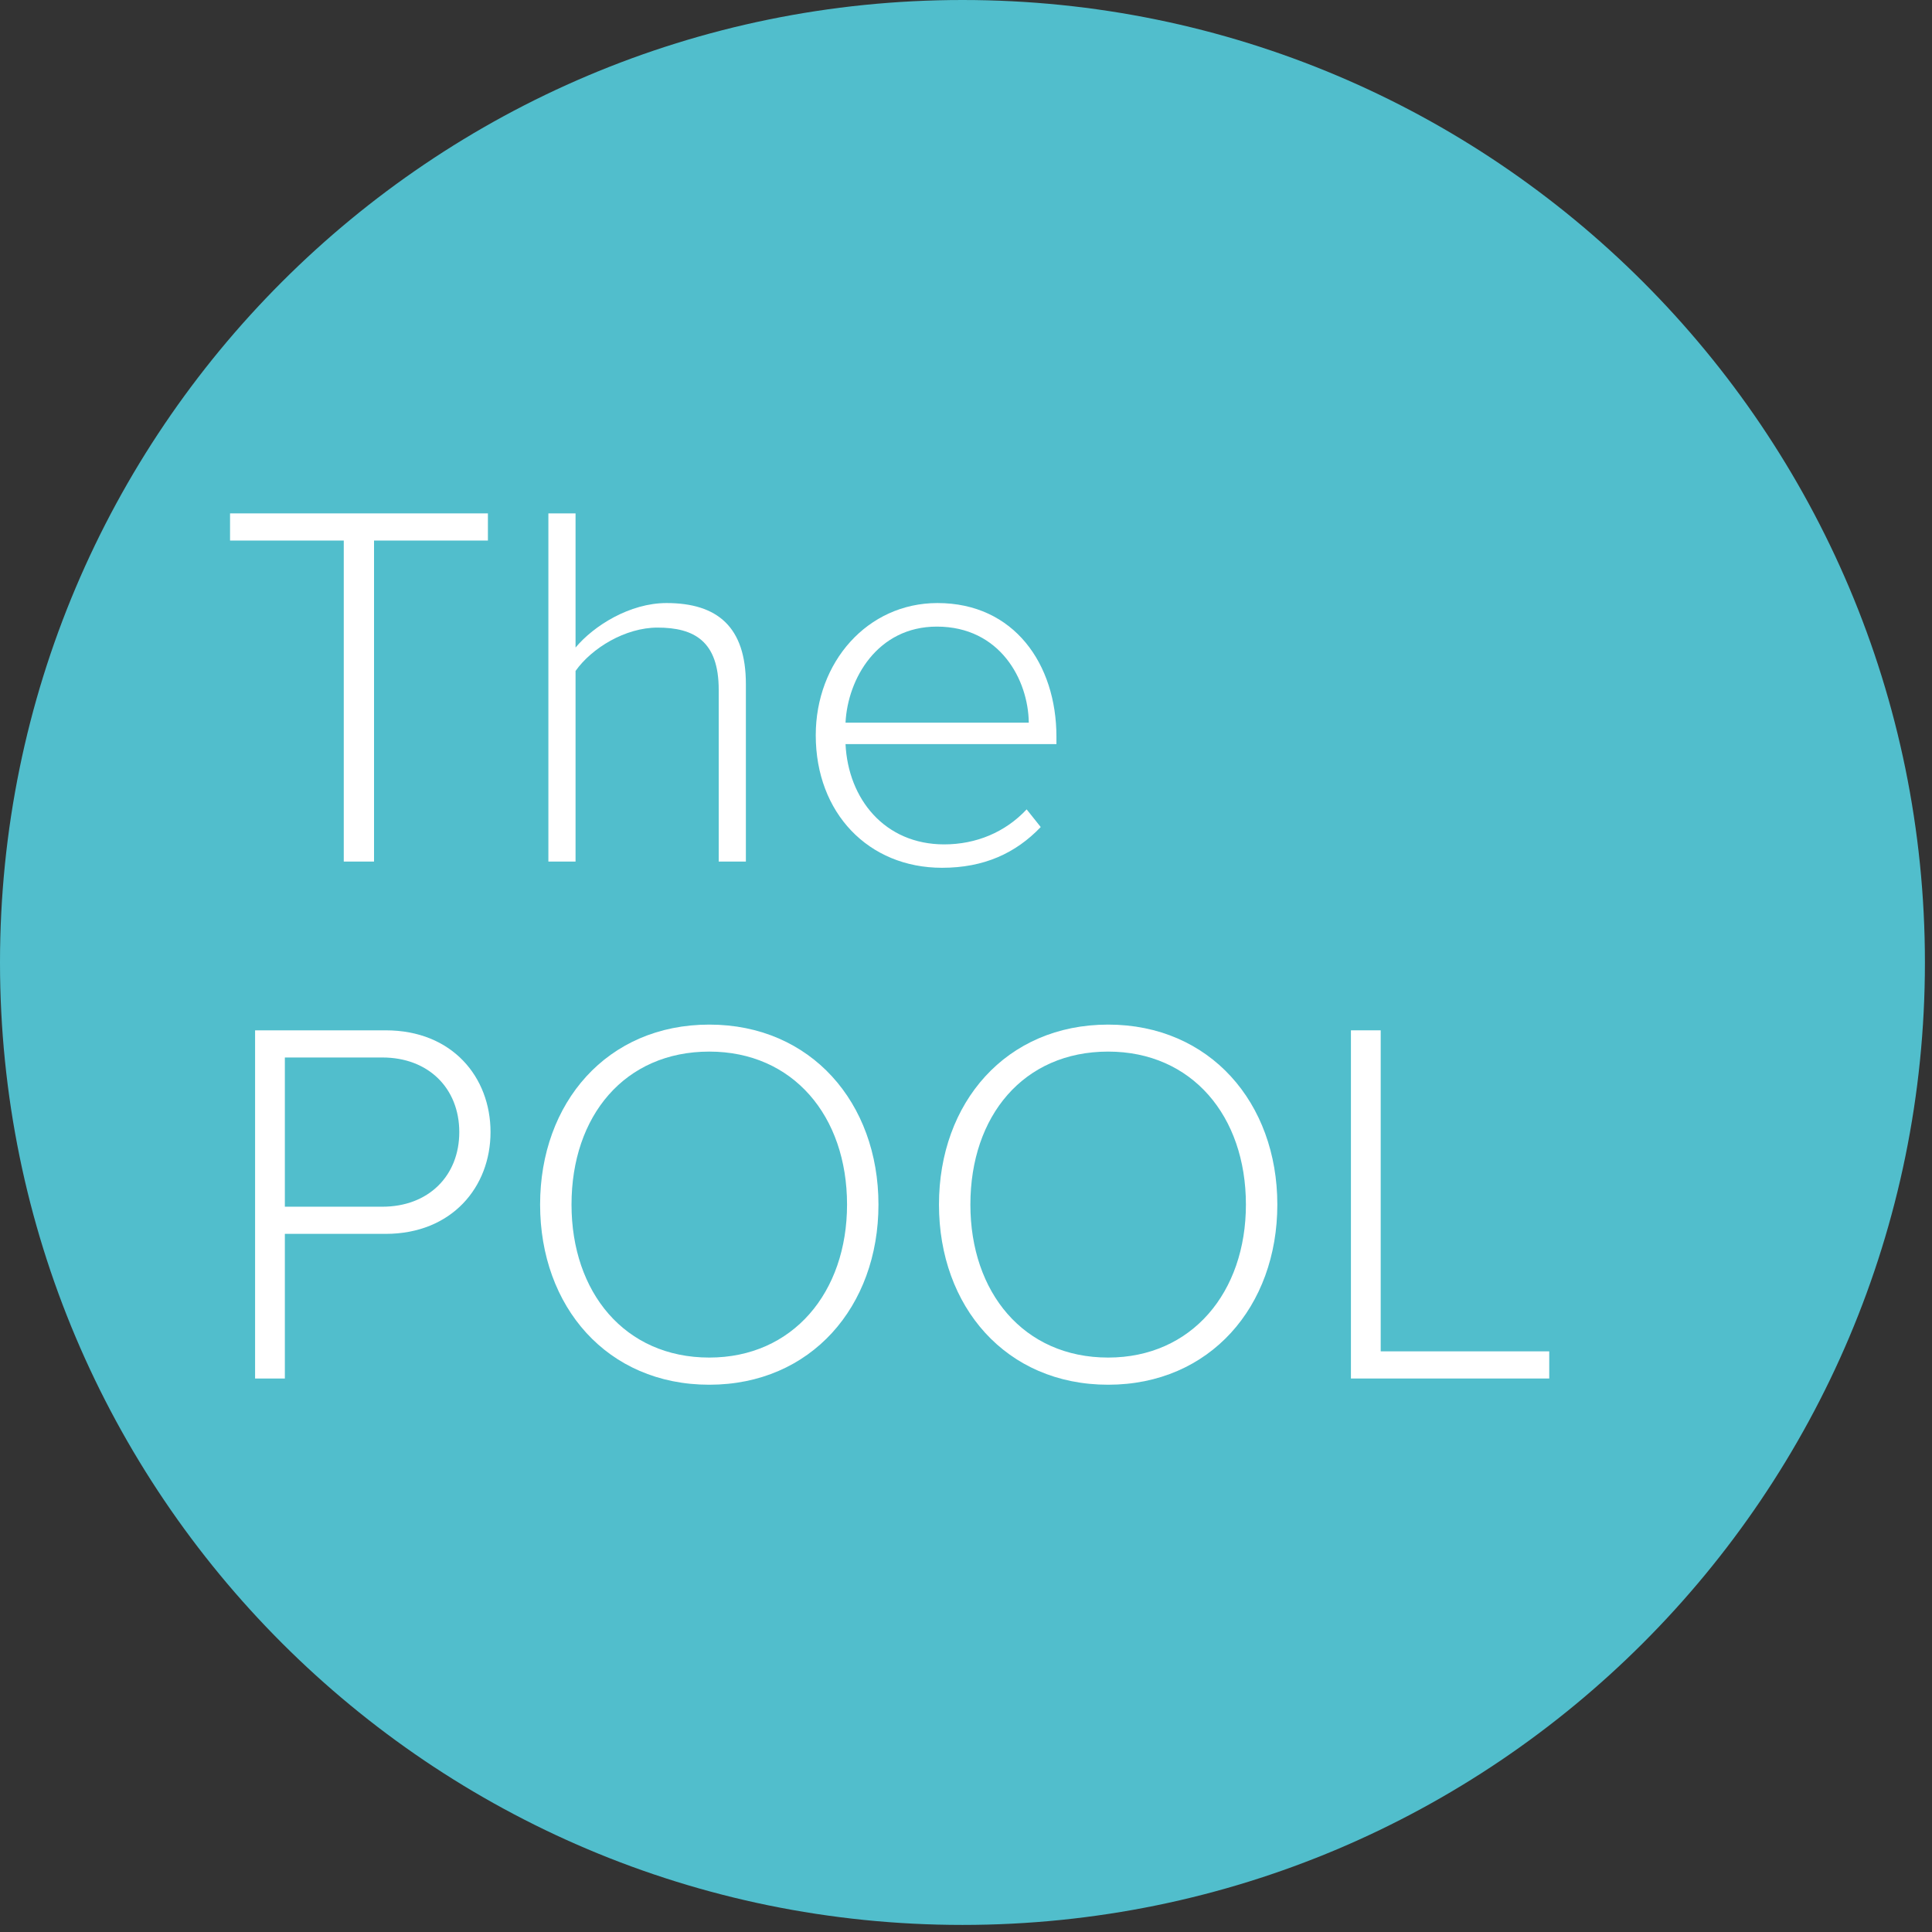
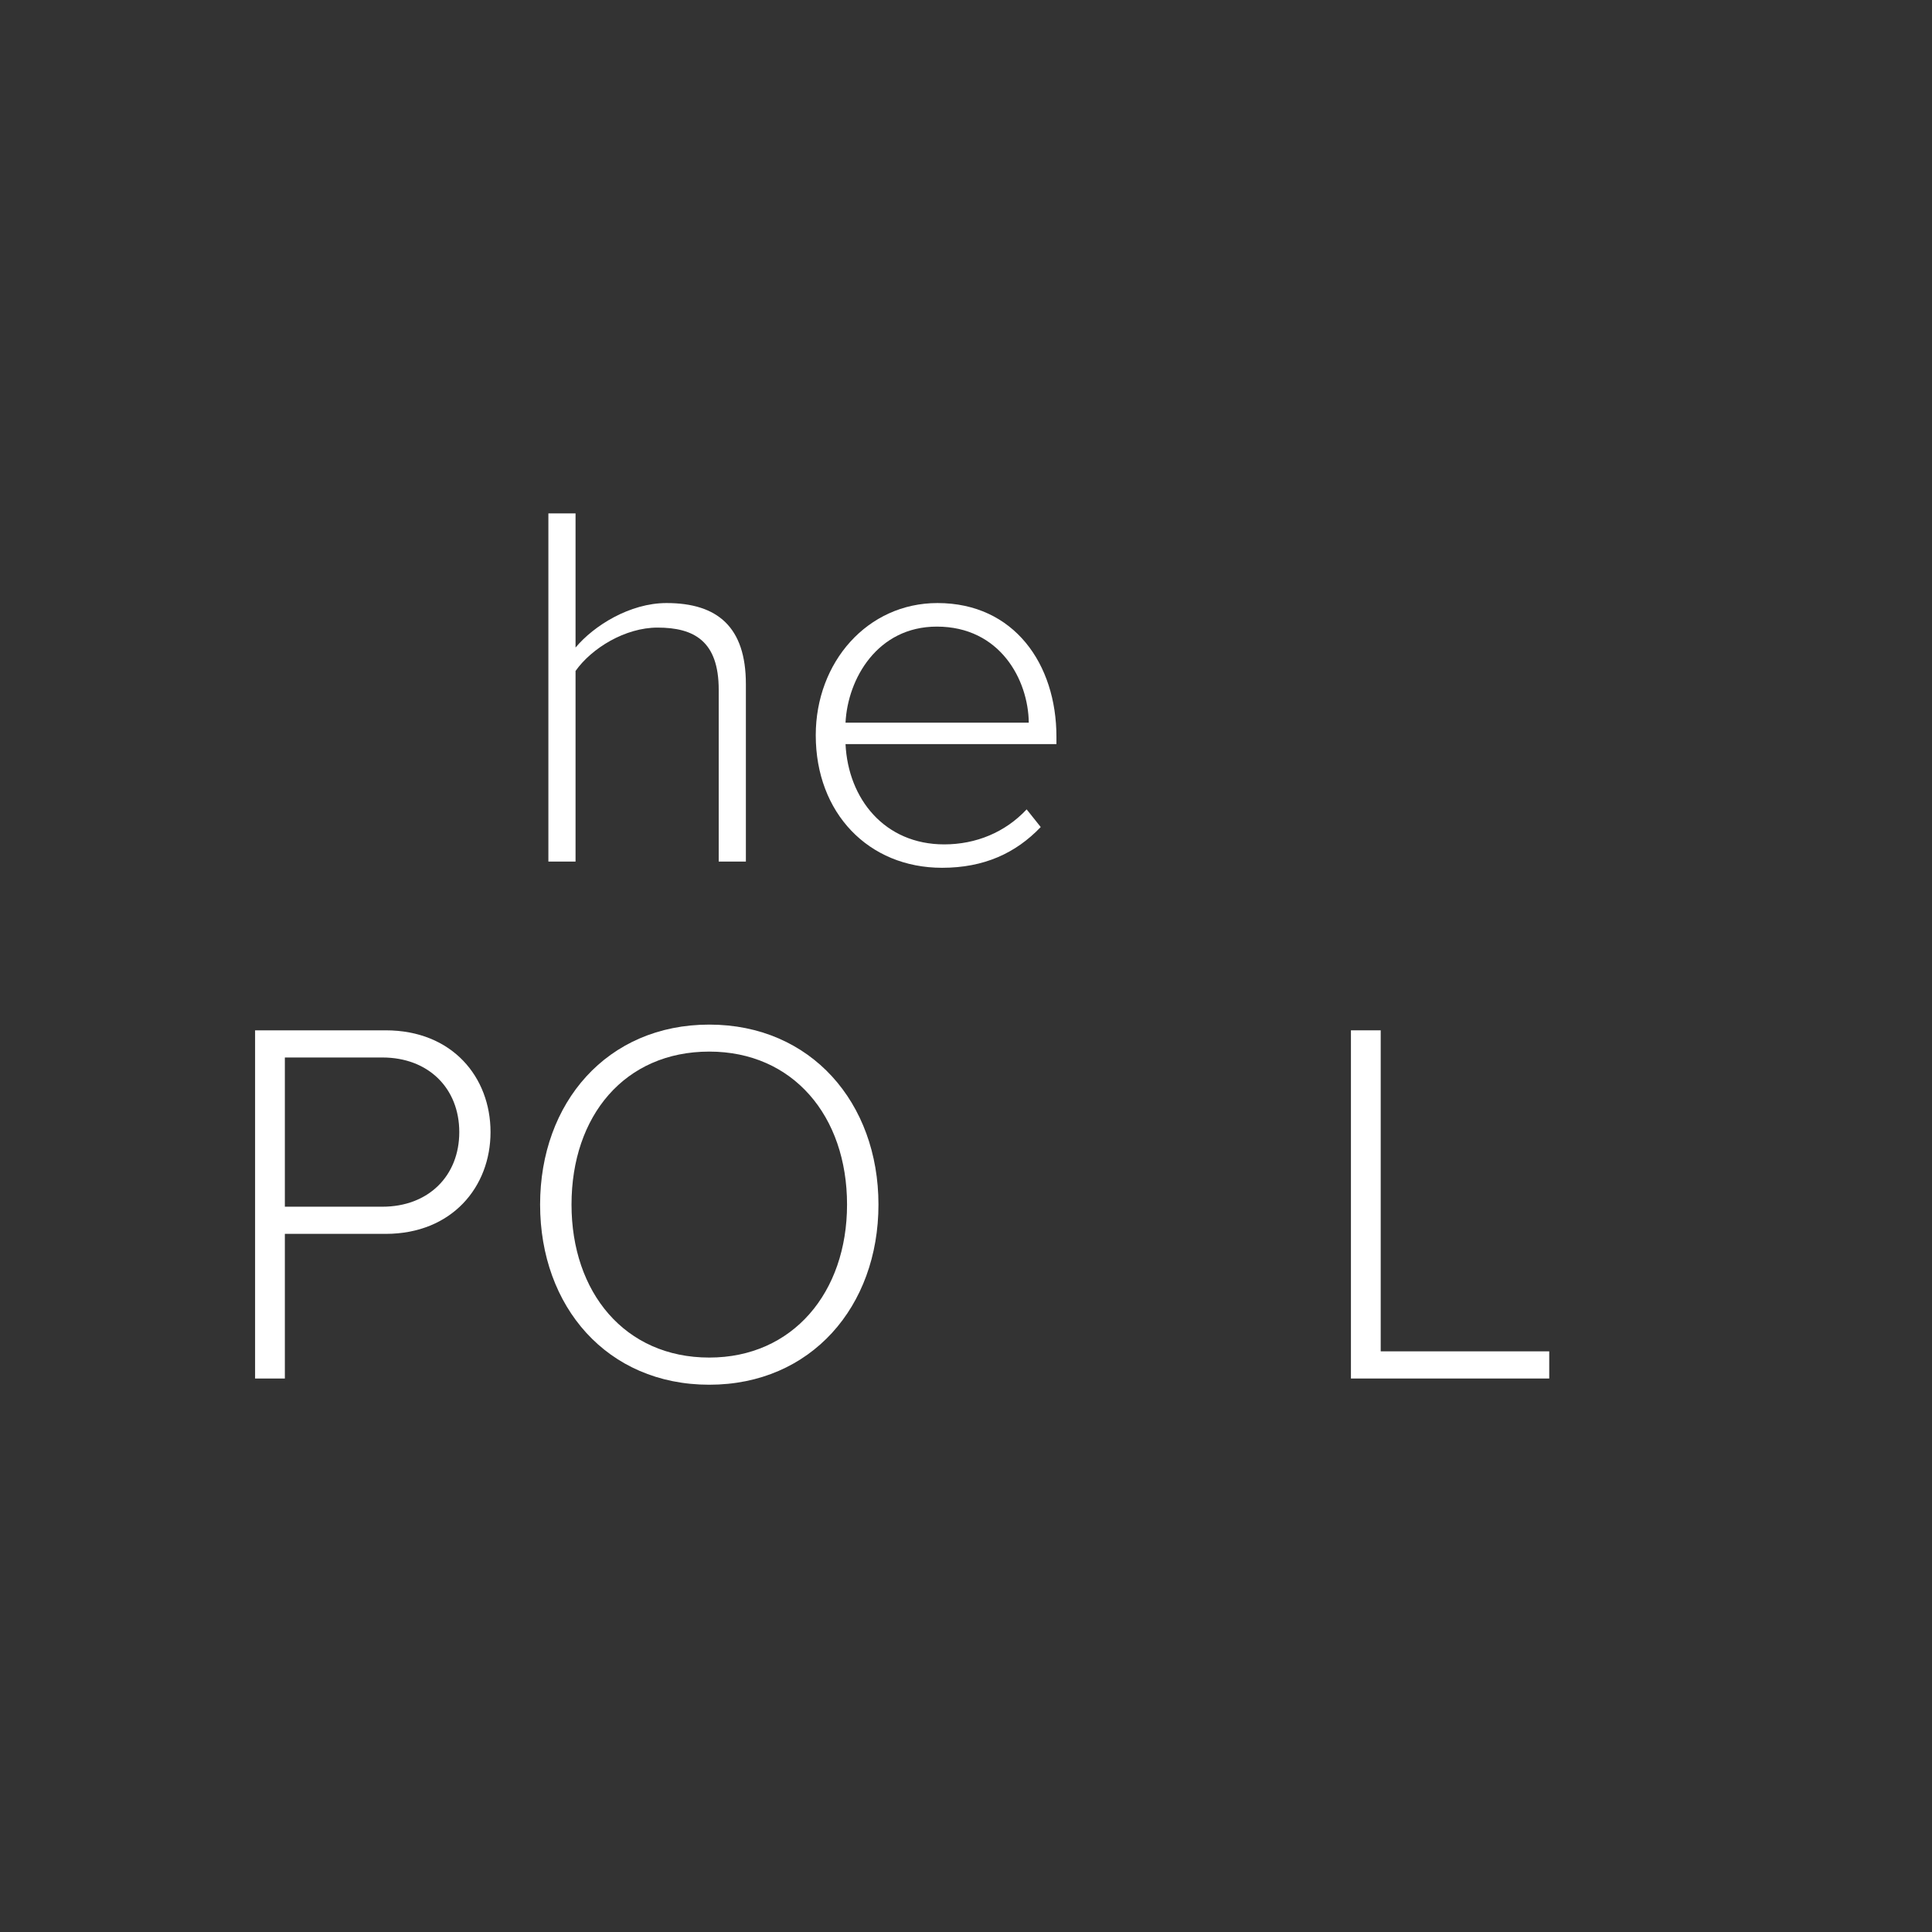
<svg xmlns="http://www.w3.org/2000/svg" width="246" viewBox="0 0 184.5 184.5" height="246" preserveAspectRatio="xMidYMid meet">
  <rect x="0" y="0" width="184.5" height="184.5" fill="#333333" stroke="none" />
  <defs>
    <g />
    <clipPath id="12989d5c20">
      <path d="M 0 0 L 183.824 0 L 183.824 183.824 L 0 183.824 Z M 0 0 " clip-rule="nonzero" />
    </clipPath>
    <clipPath id="4d454cd6d5">
-       <path d="M 91.914 0 C 41.152 0 0 41.152 0 91.914 C 0 142.676 41.152 183.824 91.914 183.824 C 142.676 183.824 183.824 142.676 183.824 91.914 C 183.824 41.152 142.676 0 91.914 0 Z M 91.914 0 " clip-rule="nonzero" />
-     </clipPath>
+       </clipPath>
  </defs>
  <g clip-path="url(#12989d5c20)">
    <g clip-path="url(#4d454cd6d5)">
      <path fill="#51becc" d="M 0 0 L 183.824 0 L 183.824 183.824 L 0 183.824 Z M 0 0 " fill-opacity="1" fill-rule="nonzero" />
    </g>
  </g>
  <g fill="#ffffff" fill-opacity="1">
    <g transform="translate(20.219, 82.277)">
      <g>
-         <path d="M 15.5 0 L 15.5 -30.656 L 26.375 -30.656 L 26.375 -33.25 L 1.75 -33.25 L 1.75 -30.656 L 12.609 -30.656 L 12.609 0 Z M 15.5 0 " />
-       </g>
+         </g>
    </g>
  </g>
  <g fill="#ffffff" fill-opacity="1">
    <g transform="translate(48.338, 82.277)">
      <g>
        <path d="M 22.891 0 L 22.891 -16.953 C 22.891 -22.391 20.188 -24.688 15.312 -24.688 C 11.812 -24.688 8.375 -22.531 6.625 -20.438 L 6.625 -33.25 L 4.031 -33.25 L 4.031 0 L 6.625 0 L 6.625 -18.203 C 8.172 -20.391 11.375 -22.344 14.453 -22.344 C 17.953 -22.344 20.297 -21.047 20.297 -16.406 L 20.297 0 Z M 22.891 0 " />
      </g>
    </g>
  </g>
  <g fill="#ffffff" fill-opacity="1">
    <g transform="translate(75.261, 82.277)">
      <g>
        <path d="M 2.641 -12.062 C 2.641 -4.641 7.672 0.594 14.703 0.594 C 18.703 0.594 21.734 -0.797 24.125 -3.297 L 22.781 -4.984 C 20.734 -2.797 17.953 -1.641 14.906 -1.641 C 9.219 -1.641 5.734 -5.984 5.484 -11.219 L 25.625 -11.219 L 25.625 -11.922 C 25.625 -18.844 21.594 -24.688 14.266 -24.688 C 7.578 -24.688 2.641 -19.047 2.641 -12.062 Z M 14.203 -22.438 C 20.25 -22.438 22.938 -17.344 22.984 -13.266 L 5.484 -13.266 C 5.688 -17.453 8.531 -22.438 14.203 -22.438 Z M 14.203 -22.438 " />
      </g>
    </g>
  </g>
  <g fill="#ffffff" fill-opacity="1">
    <g transform="translate(103.536, 82.277)">
      <g />
    </g>
  </g>
  <g fill="#ffffff" fill-opacity="1">
    <g transform="translate(20.219, 131.643)">
      <g>
        <path d="M 6.984 0 L 6.984 -13.812 L 16.609 -13.812 C 22.938 -13.812 26.625 -18.297 26.625 -23.531 C 26.625 -28.766 22.984 -33.25 16.609 -33.25 L 4.141 -33.25 L 4.141 0 Z M 23.641 -23.531 C 23.641 -19.344 20.688 -16.406 16.297 -16.406 L 6.984 -16.406 L 6.984 -30.656 L 16.297 -30.656 C 20.688 -30.656 23.641 -27.719 23.641 -23.531 Z M 23.641 -23.531 " />
      </g>
    </g>
  </g>
  <g fill="#ffffff" fill-opacity="1">
    <g transform="translate(48.687, 131.643)">
      <g>
        <path d="M 2.891 -16.609 C 2.891 -6.875 9.281 0.594 19.047 0.594 C 28.766 0.594 35.203 -6.875 35.203 -16.609 C 35.203 -26.328 28.766 -33.797 19.047 -33.797 C 9.281 -33.797 2.891 -26.328 2.891 -16.609 Z M 32.203 -16.609 C 32.203 -8.234 27.031 -2 19.047 -2 C 10.969 -2 5.891 -8.234 5.891 -16.609 C 5.891 -25.078 10.969 -31.219 19.047 -31.219 C 27.031 -31.219 32.203 -25.078 32.203 -16.609 Z M 32.203 -16.609 " />
      </g>
    </g>
  </g>
  <g fill="#ffffff" fill-opacity="1">
    <g transform="translate(86.778, 131.643)">
      <g>
-         <path d="M 2.891 -16.609 C 2.891 -6.875 9.281 0.594 19.047 0.594 C 28.766 0.594 35.203 -6.875 35.203 -16.609 C 35.203 -26.328 28.766 -33.797 19.047 -33.797 C 9.281 -33.797 2.891 -26.328 2.891 -16.609 Z M 32.203 -16.609 C 32.203 -8.234 27.031 -2 19.047 -2 C 10.969 -2 5.891 -8.234 5.891 -16.609 C 5.891 -25.078 10.969 -31.219 19.047 -31.219 C 27.031 -31.219 32.203 -25.078 32.203 -16.609 Z M 32.203 -16.609 " />
-       </g>
+         </g>
    </g>
  </g>
  <g fill="#ffffff" fill-opacity="1">
    <g transform="translate(124.869, 131.643)">
      <g>
        <path d="M 23.078 0 L 23.078 -2.594 L 6.984 -2.594 L 6.984 -33.25 L 4.141 -33.25 L 4.141 0 Z M 23.078 0 " />
      </g>
    </g>
  </g>
</svg>